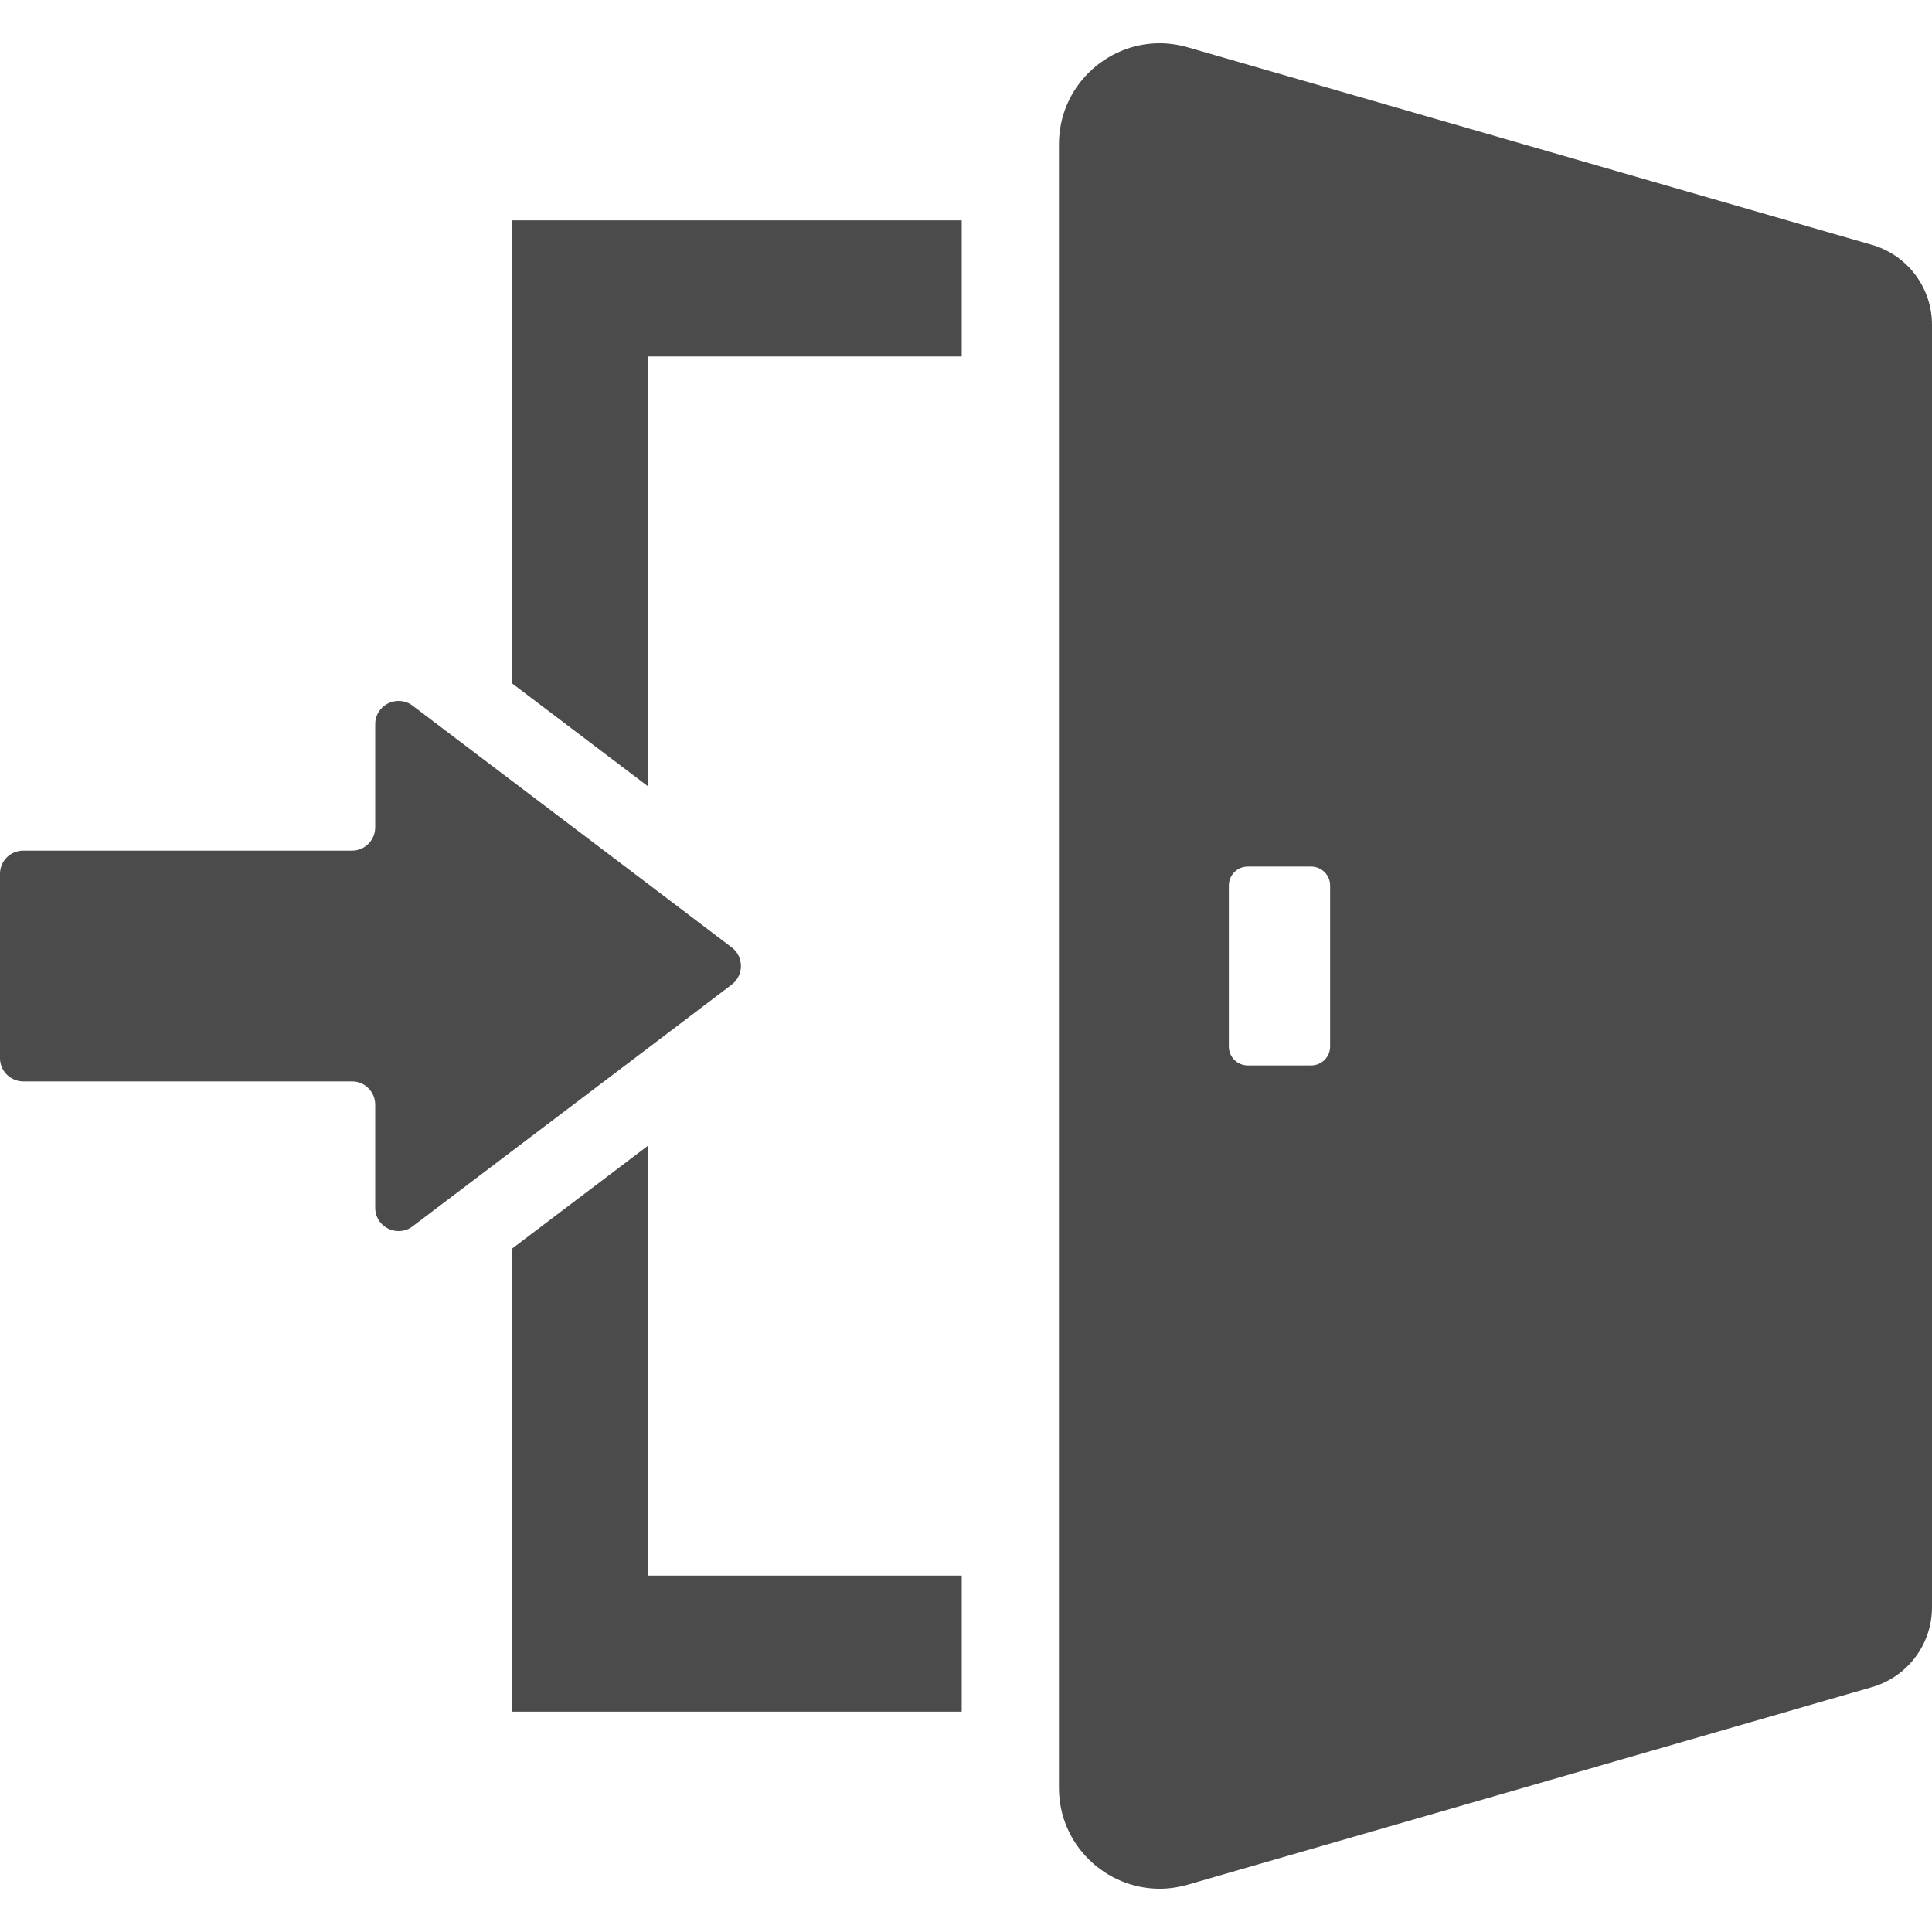
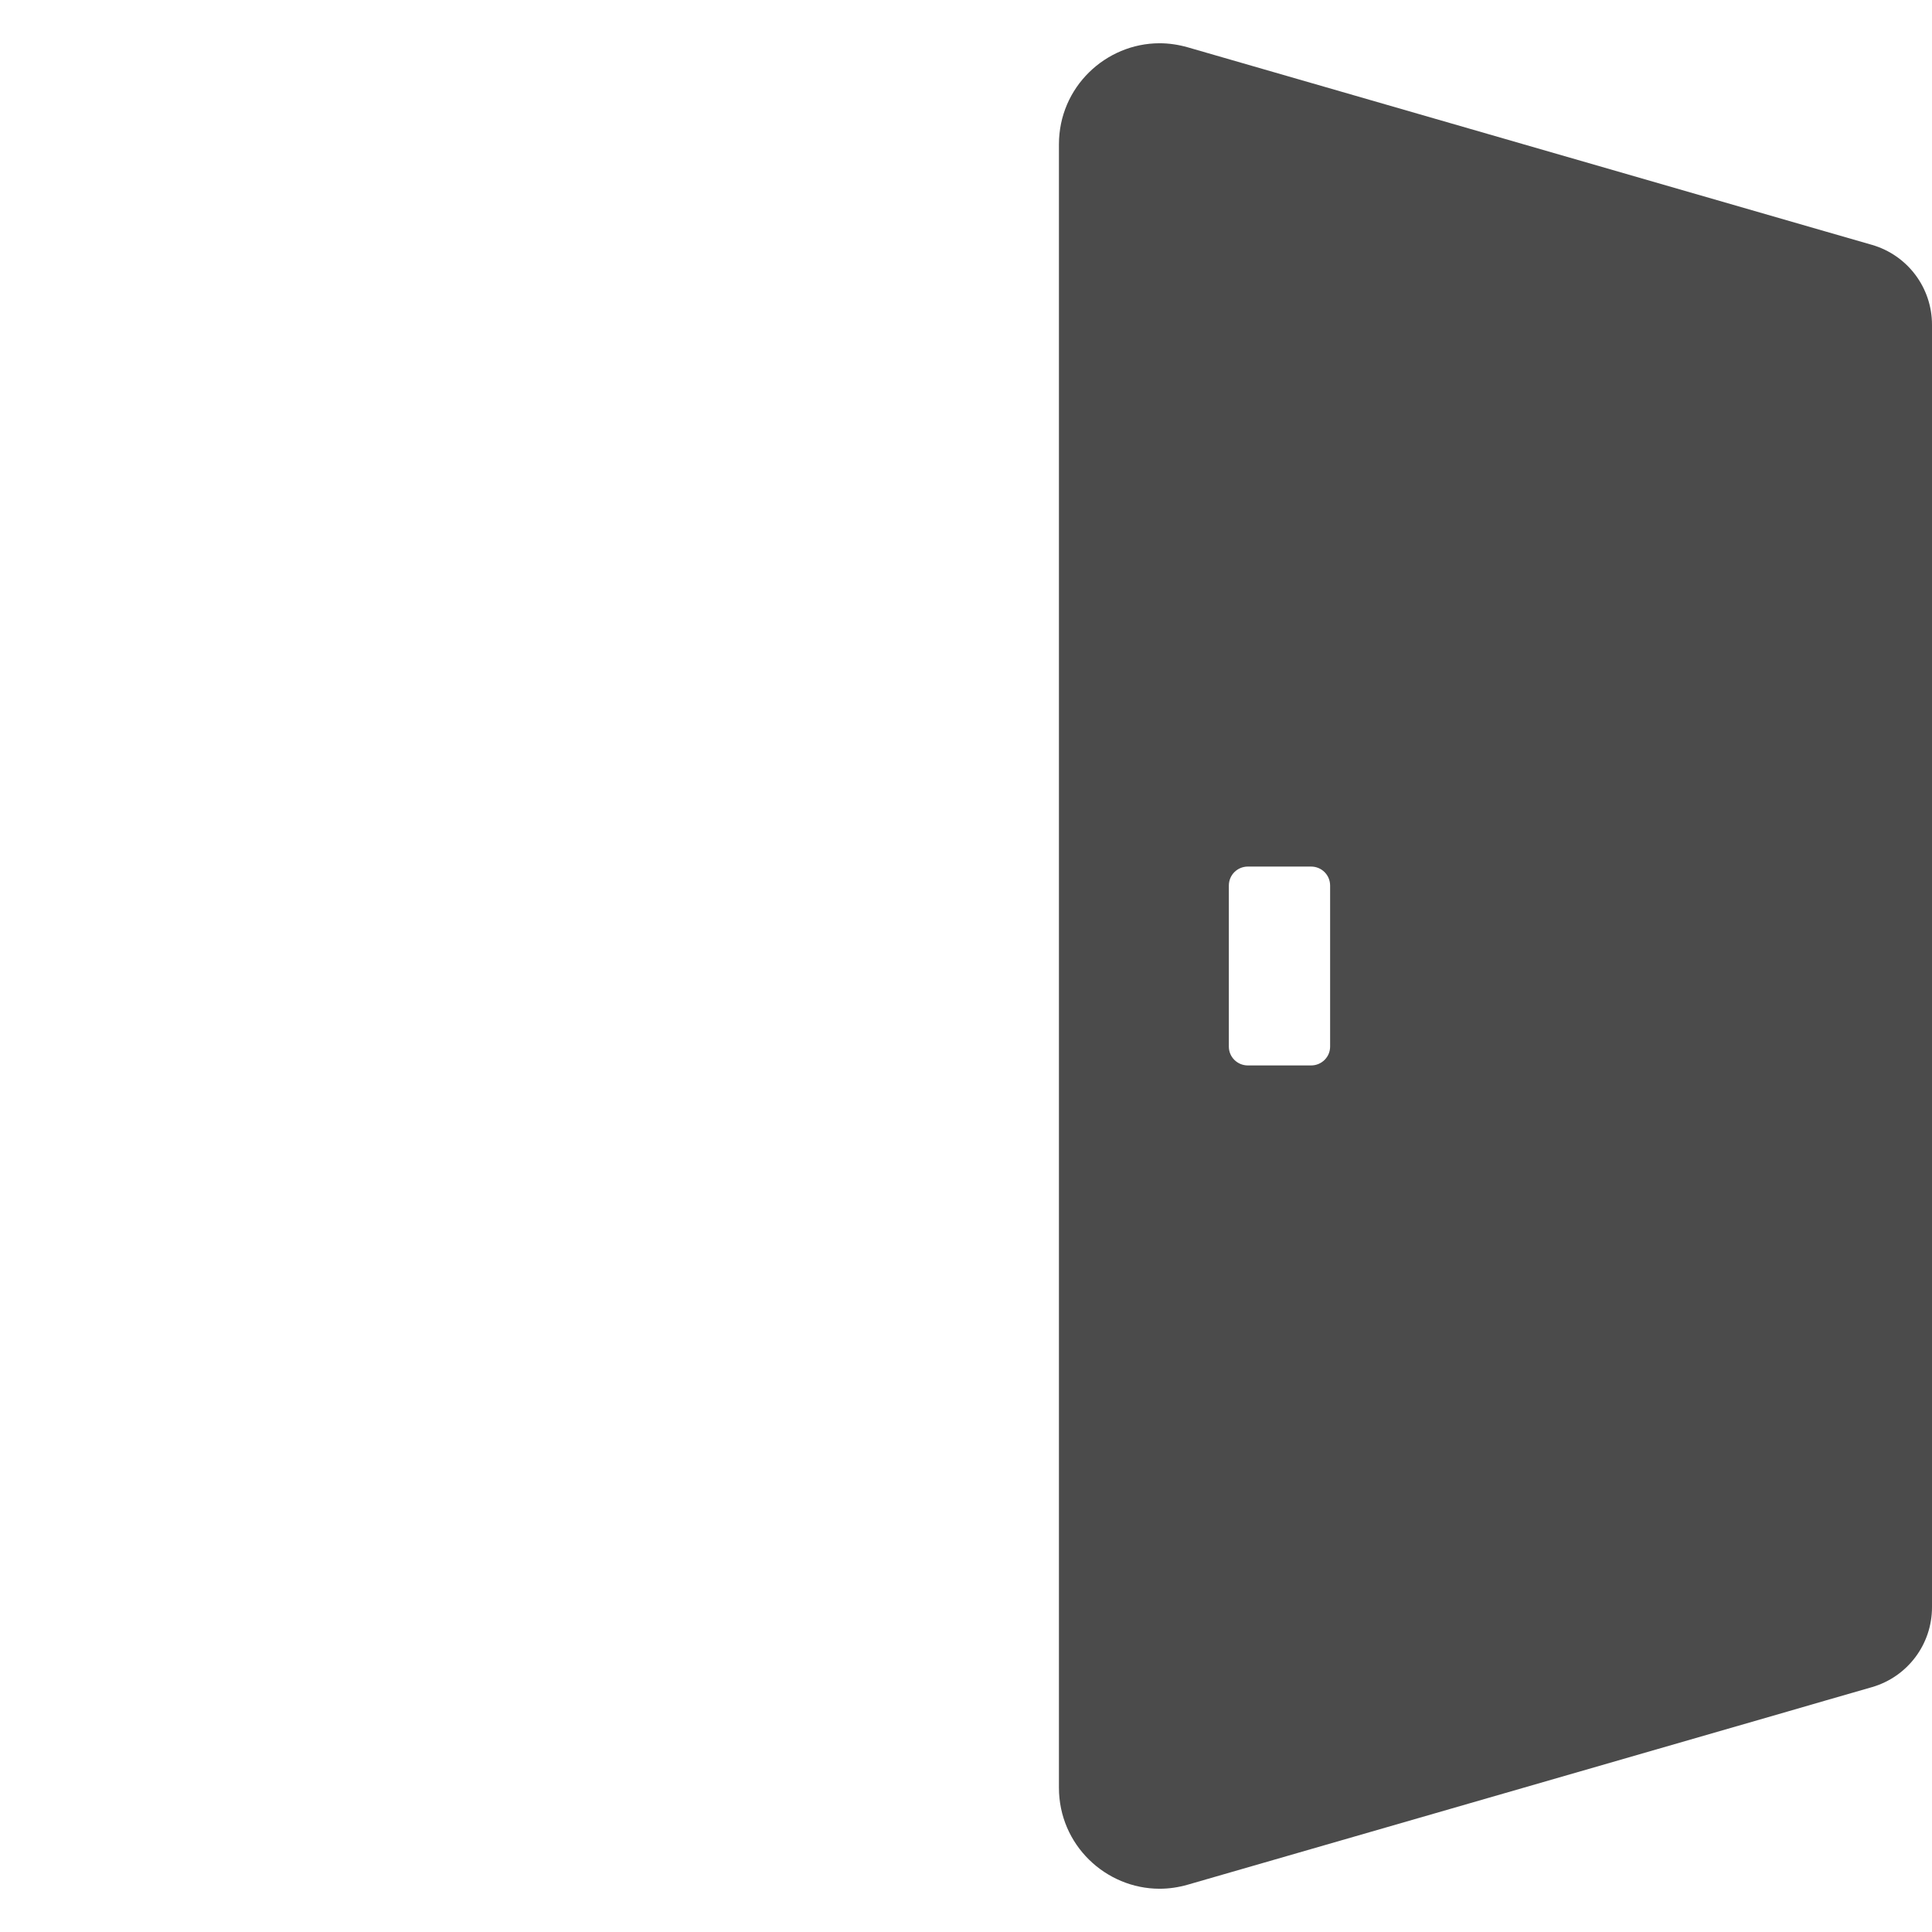
<svg xmlns="http://www.w3.org/2000/svg" version="1.1" id="_x31_0" x="0px" y="0px" viewBox="0 0 512 512" style="width: 32px; height: 32px; opacity: 1;" xml:space="preserve">
  <style type="text/css">
	.st0{fill:#374149;}
</style>
  <g>
-     <polygon class="st0" points="135.652,58.4 135.652,181.064 171.715,208.373 171.715,94.463 254.867,94.463 254.867,58.4  " style="fill: rgb(75, 75, 75);" />
-     <polygon class="st0" points="171.715,417.541 171.715,345.884 171.813,303.76 171.715,303.83 171.715,303.631 135.652,330.936    135.652,453.604 254.867,453.604 254.867,417.541 171.809,417.541  " style="fill: rgb(75, 75, 75);" />
-     <path class="st0" d="M171.715,277.768l22.206-16.848c3.246-2.473,3.246-7.367,0-9.84l-22.206-16.843l-36.063-27.309l-26.328-19.938   c-1.133-0.875-2.418-1.234-3.707-1.234c-3.195,0-6.183,2.524-6.183,6.18v27.309c0,3.398-2.73,6.179-6.129,6.179H6.183   c-3.402,0-6.183,2.73-6.183,6.133v48.89c0,3.399,2.782,6.133,6.183,6.133h87.122c3.398,0,6.129,2.782,6.129,6.18v27.305   c0,3.66,2.988,6.183,6.183,6.183c1.29,0,2.574-0.359,3.707-1.238l26.328-19.938L171.715,277.768z" style="fill: rgb(75, 75, 75);" />
-     <path class="st0" d="M496.082,64.888l-12.161-3.504L473.621,58.4L314.785,12.545c-2.523-0.719-5.05-1.082-7.468-1.082   c-14.274,0-26.688,11.594-26.688,26.793V58.4v36.062v323.078v36.062v20.144c0,15.199,12.414,26.79,26.688,26.79   c2.472,0,4.945-0.359,7.468-1.082l158.836-45.851l10.301-2.989l12.161-3.503C505.508,444.38,512,435.78,512,425.94V86.064   C512,76.224,505.508,67.619,496.082,64.888z M325.656,277.357v-42.66c0-2.832,2.266-5.047,5.047-5.047h16.746   c2.781,0,5.046,2.215,5.046,5.047v42.66c0,2.782-2.266,4.996-5.046,4.996h-16.746C327.922,282.353,325.656,280.139,325.656,277.357   z" style="fill: rgb(75, 75, 75);" />
+     <path class="st0" d="M496.082,64.888l-12.161-3.504L314.785,12.545c-2.523-0.719-5.05-1.082-7.468-1.082   c-14.274,0-26.688,11.594-26.688,26.793V58.4v36.062v323.078v36.062v20.144c0,15.199,12.414,26.79,26.688,26.79   c2.472,0,4.945-0.359,7.468-1.082l158.836-45.851l10.301-2.989l12.161-3.503C505.508,444.38,512,435.78,512,425.94V86.064   C512,76.224,505.508,67.619,496.082,64.888z M325.656,277.357v-42.66c0-2.832,2.266-5.047,5.047-5.047h16.746   c2.781,0,5.046,2.215,5.046,5.047v42.66c0,2.782-2.266,4.996-5.046,4.996h-16.746C327.922,282.353,325.656,280.139,325.656,277.357   z" style="fill: rgb(75, 75, 75);" />
  </g>
</svg>